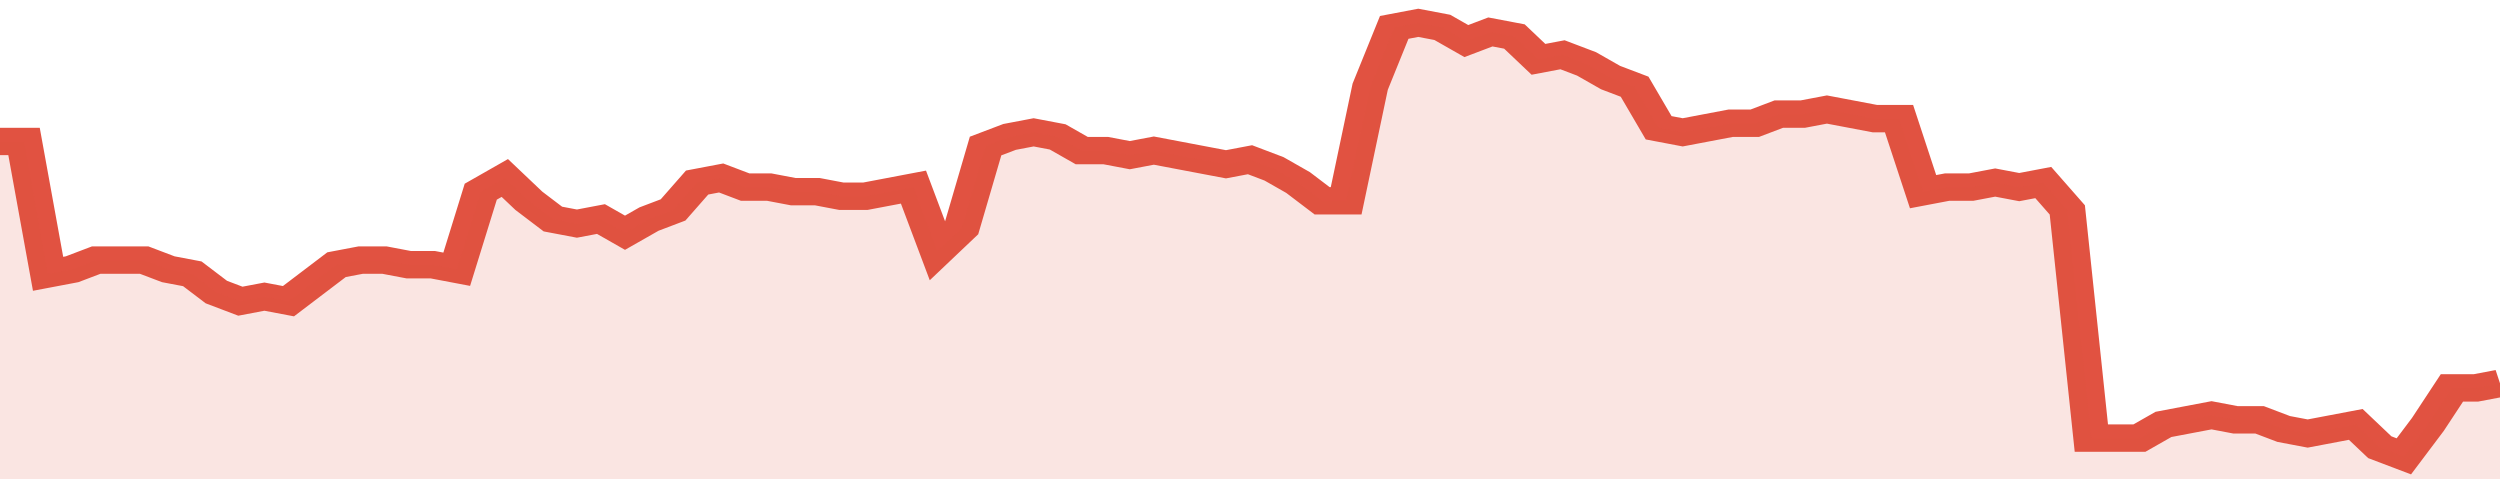
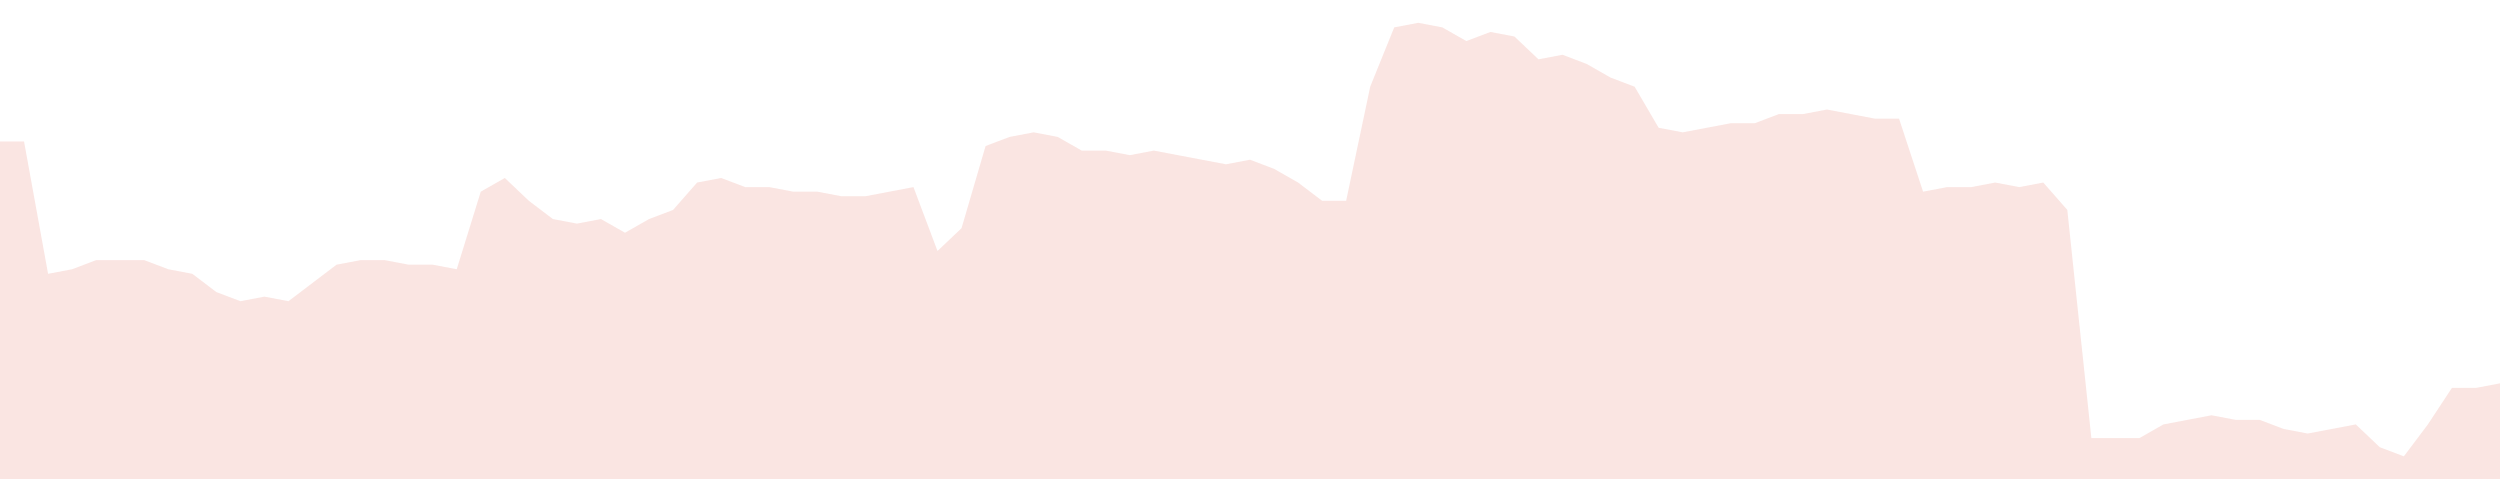
<svg xmlns="http://www.w3.org/2000/svg" viewBox="0 0 416 105" width="120" height="23" preserveAspectRatio="none">
-   <polyline fill="none" stroke="#E15241" stroke-width="6" points="0, 31 4, 31 8, 60 12, 59 16, 57 20, 57 24, 57 28, 59 32, 60 36, 64 40, 66 44, 65 48, 66 52, 62 56, 58 60, 57 64, 57 68, 58 72, 58 76, 59 80, 42 84, 39 88, 44 92, 48 96, 49 100, 48 104, 51 108, 48 112, 46 116, 40 120, 39 124, 41 128, 41 132, 42 136, 42 140, 43 144, 43 148, 42 152, 41 156, 55 160, 50 164, 32 168, 30 172, 29 176, 30 180, 33 184, 33 188, 34 192, 33 196, 34 200, 35 204, 36 208, 35 212, 37 216, 40 220, 44 224, 44 228, 19 232, 6 236, 5 240, 6 244, 9 248, 7 252, 8 256, 13 260, 12 264, 14 268, 17 272, 19 276, 28 280, 29 284, 28 288, 27 292, 27 296, 25 300, 25 304, 24 308, 25 312, 26 316, 26 320, 42 324, 41 328, 41 332, 40 336, 41 340, 40 344, 46 348, 96 352, 96 356, 96 360, 93 364, 92 368, 91 372, 92 376, 92 380, 94 384, 95 388, 94 392, 93 396, 98 400, 100 404, 93 408, 85 412, 85 416, 84 416, 84 "> </polyline>
  <polygon fill="#E15241" opacity="0.15" points="0, 105 0, 31 4, 31 8, 60 12, 59 16, 57 20, 57 24, 57 28, 59 32, 60 36, 64 40, 66 44, 65 48, 66 52, 62 56, 58 60, 57 64, 57 68, 58 72, 58 76, 59 80, 42 84, 39 88, 44 92, 48 96, 49 100, 48 104, 51 108, 48 112, 46 116, 40 120, 39 124, 41 128, 41 132, 42 136, 42 140, 43 144, 43 148, 42 152, 41 156, 55 160, 50 164, 32 168, 30 172, 29 176, 30 180, 33 184, 33 188, 34 192, 33 196, 34 200, 35 204, 36 208, 35 212, 37 216, 40 220, 44 224, 44 228, 19 232, 6 236, 5 240, 6 244, 9 248, 7 252, 8 256, 13 260, 12 264, 14 268, 17 272, 19 276, 28 280, 29 284, 28 288, 27 292, 27 296, 25 300, 25 304, 24 308, 25 312, 26 316, 26 320, 42 324, 41 328, 41 332, 40 336, 41 340, 40 344, 46 348, 96 352, 96 356, 96 360, 93 364, 92 368, 91 372, 92 376, 92 380, 94 384, 95 388, 94 392, 93 396, 98 400, 100 404, 93 408, 85 412, 85 416, 84 416, 105 " />
</svg>